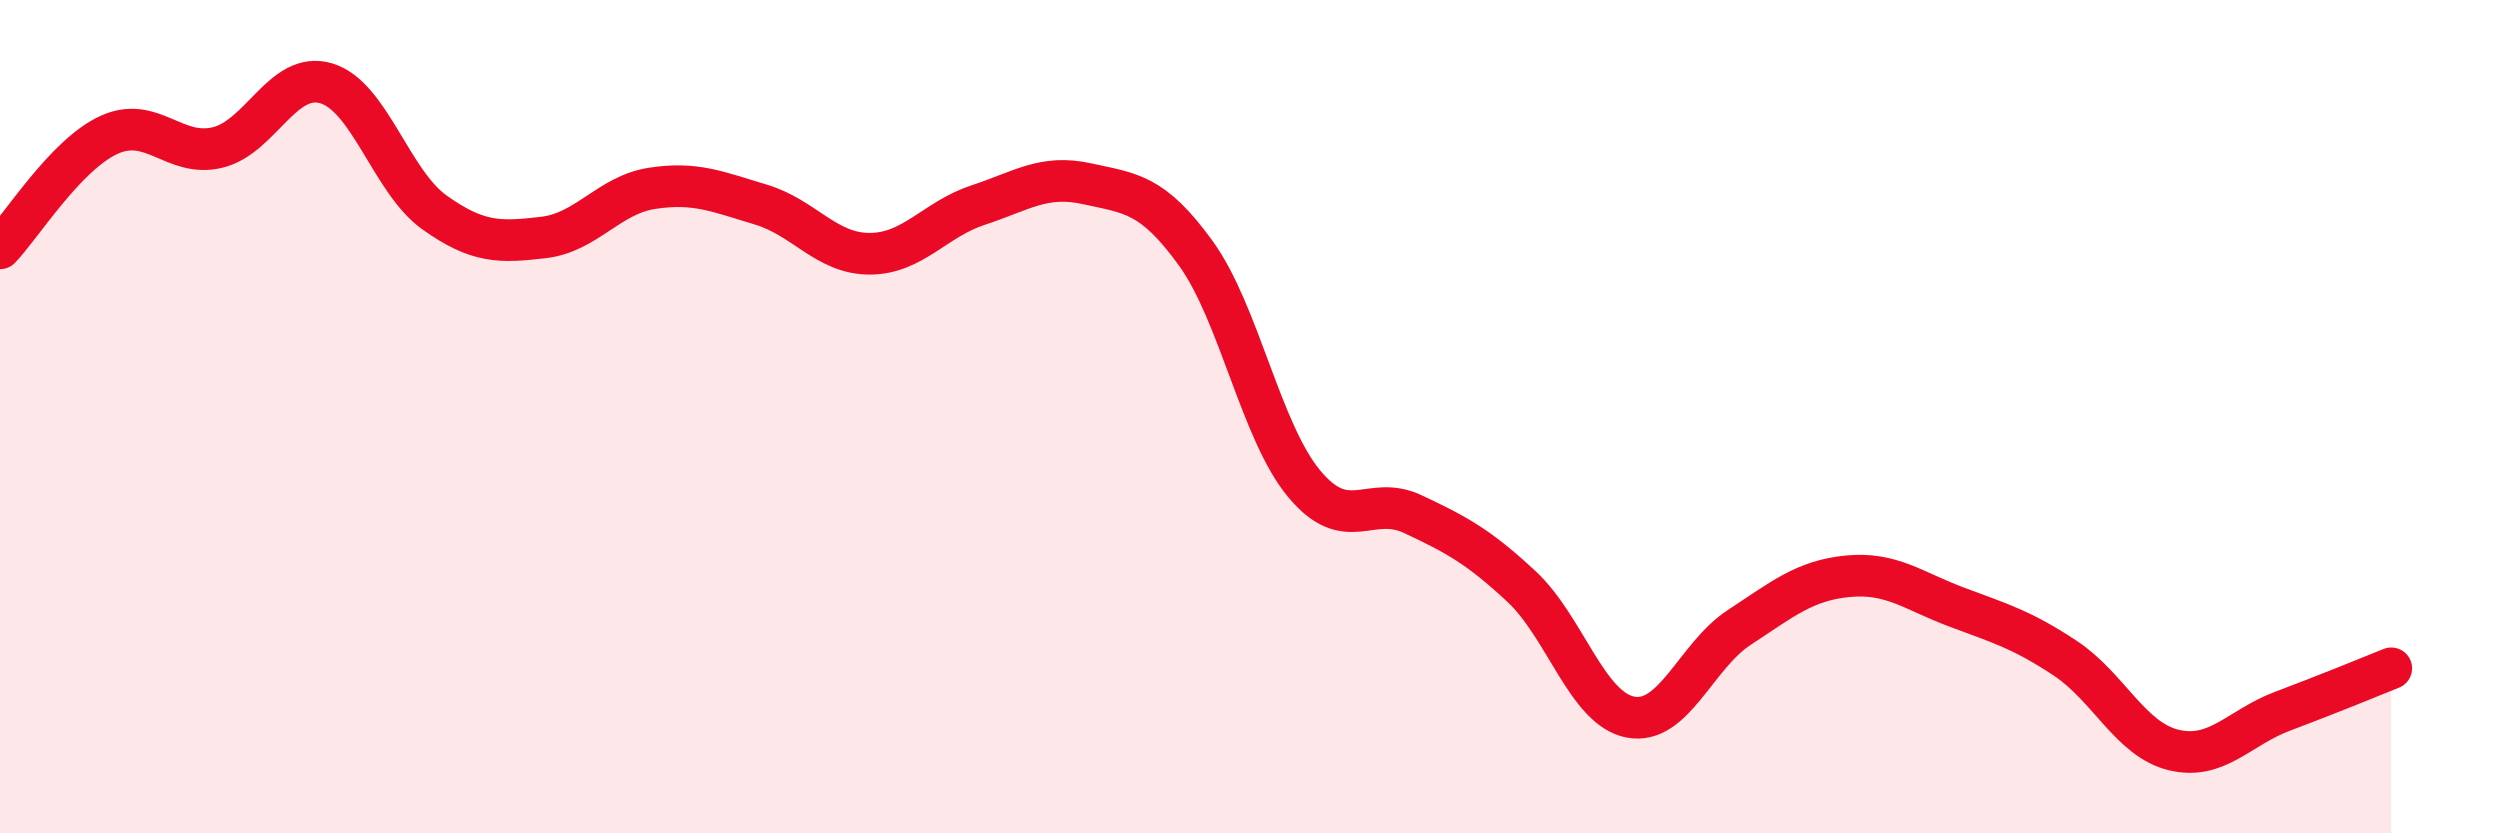
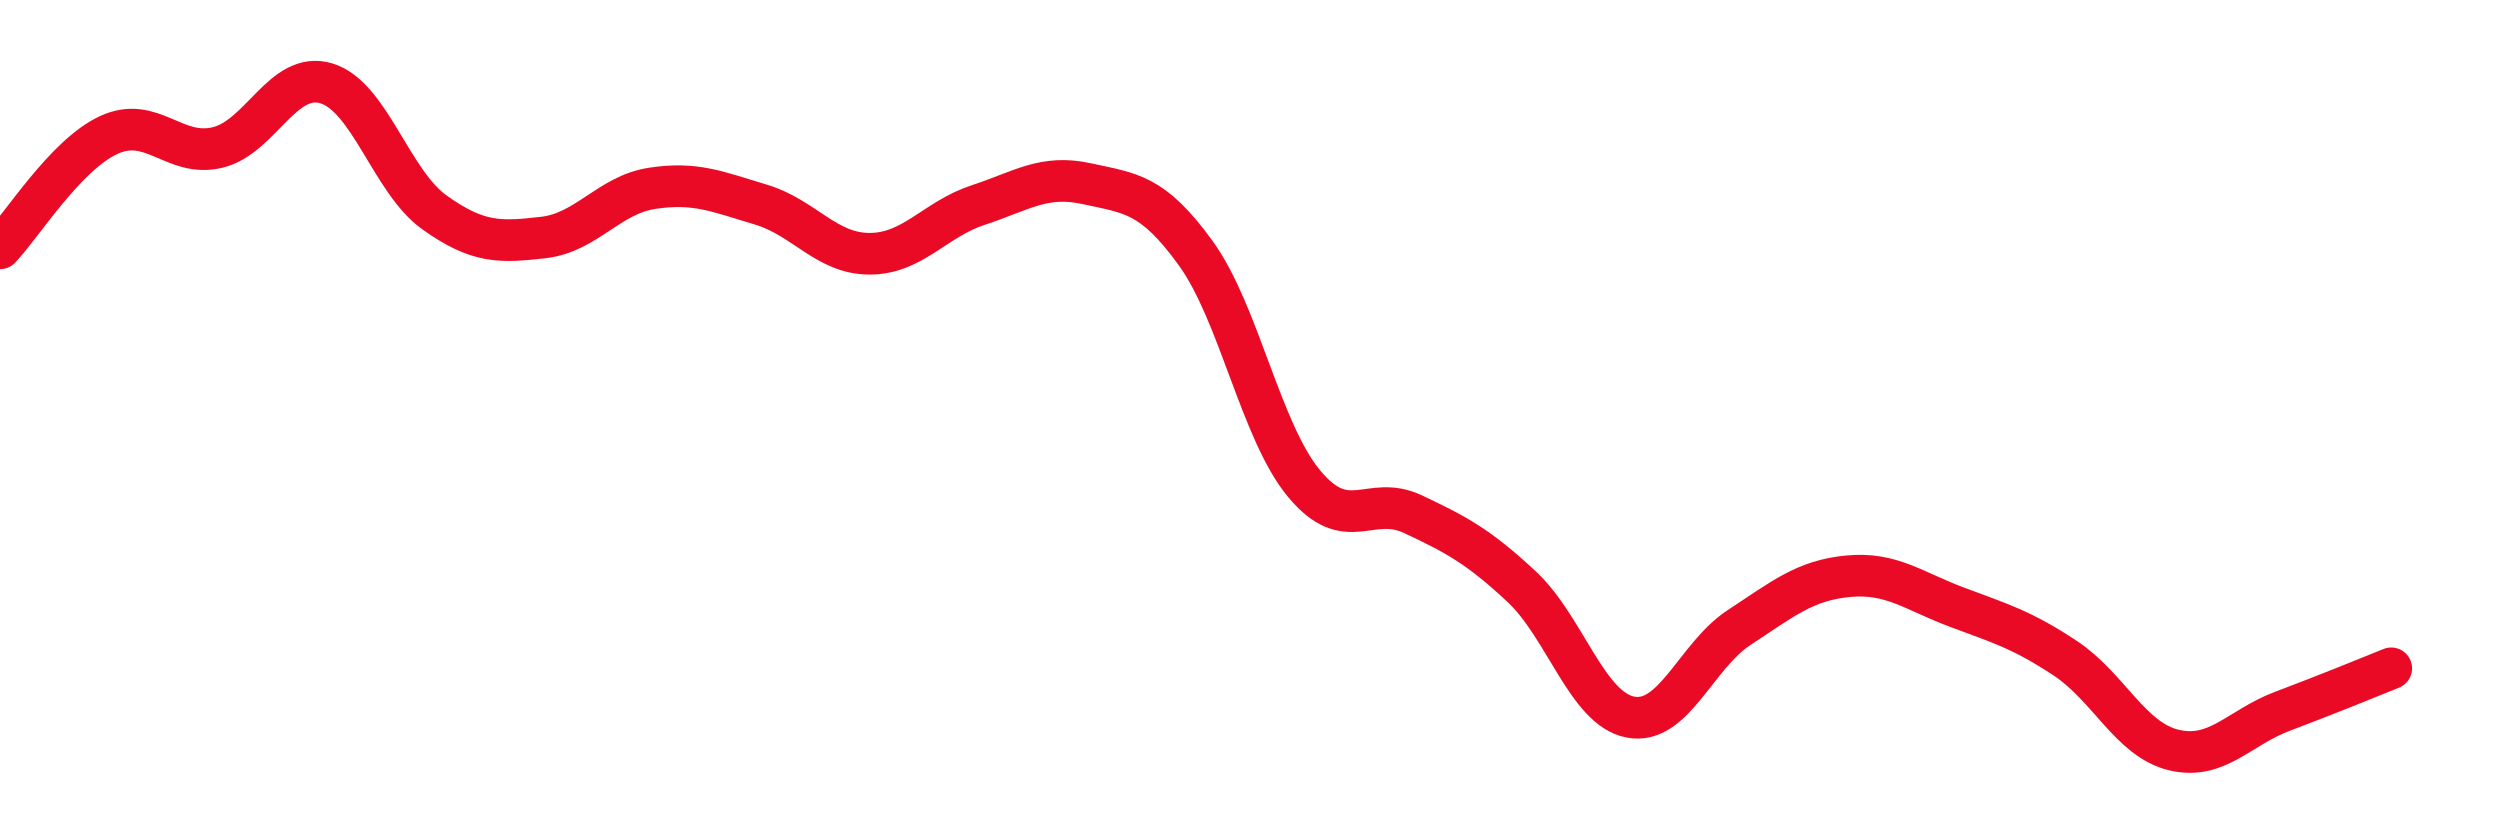
<svg xmlns="http://www.w3.org/2000/svg" width="60" height="20" viewBox="0 0 60 20">
-   <path d="M 0,5.96 C 0.52,5.42 1.57,3.72 2.61,3.24 C 3.65,2.76 4.18,3.79 5.22,3.54 C 6.26,3.29 6.79,1.69 7.83,2 C 8.87,2.31 9.39,4.36 10.43,5.1 C 11.47,5.84 12,5.82 13.04,5.7 C 14.08,5.58 14.61,4.68 15.65,4.52 C 16.69,4.36 17.22,4.6 18.26,4.91 C 19.3,5.22 19.83,6.09 20.87,6.09 C 21.91,6.09 22.44,5.26 23.48,4.92 C 24.52,4.58 25.05,4.18 26.09,4.41 C 27.13,4.64 27.66,4.64 28.7,6.08 C 29.74,7.52 30.26,10.36 31.3,11.61 C 32.34,12.86 32.87,11.85 33.91,12.34 C 34.95,12.83 35.48,13.11 36.52,14.08 C 37.56,15.05 38.09,17.01 39.13,17.21 C 40.17,17.41 40.7,15.74 41.74,15.06 C 42.78,14.38 43.31,13.93 44.35,13.83 C 45.39,13.73 45.92,14.18 46.96,14.57 C 48,14.96 48.53,15.11 49.57,15.8 C 50.61,16.49 51.13,17.75 52.17,18 C 53.21,18.25 53.74,17.46 54.78,17.07 C 55.82,16.68 56.87,16.25 57.39,16.04L57.39 20L0 20Z" fill="#EB0A25" opacity="0.1" stroke-linecap="round" stroke-linejoin="round" />
  <path d="M 0,5.96 C 0.52,5.42 1.57,3.72 2.61,3.24 C 3.65,2.76 4.18,3.79 5.22,3.54 C 6.26,3.29 6.79,1.69 7.83,2 C 8.87,2.31 9.39,4.36 10.43,5.1 C 11.47,5.84 12,5.82 13.04,5.7 C 14.08,5.58 14.61,4.68 15.65,4.52 C 16.69,4.36 17.22,4.6 18.26,4.91 C 19.3,5.22 19.83,6.09 20.87,6.09 C 21.91,6.09 22.44,5.26 23.48,4.92 C 24.52,4.58 25.05,4.18 26.09,4.41 C 27.13,4.64 27.66,4.64 28.7,6.08 C 29.74,7.52 30.26,10.36 31.3,11.61 C 32.34,12.86 32.87,11.85 33.91,12.34 C 34.95,12.83 35.48,13.11 36.52,14.08 C 37.56,15.05 38.09,17.01 39.13,17.21 C 40.17,17.41 40.7,15.74 41.74,15.06 C 42.78,14.38 43.31,13.93 44.35,13.83 C 45.39,13.73 45.92,14.18 46.96,14.57 C 48,14.96 48.53,15.11 49.57,15.8 C 50.61,16.49 51.13,17.75 52.17,18 C 53.21,18.25 53.74,17.46 54.78,17.07 C 55.82,16.68 56.87,16.25 57.39,16.04" stroke="#EB0A25" stroke-width="1" fill="none" stroke-linecap="round" stroke-linejoin="round" />
</svg>